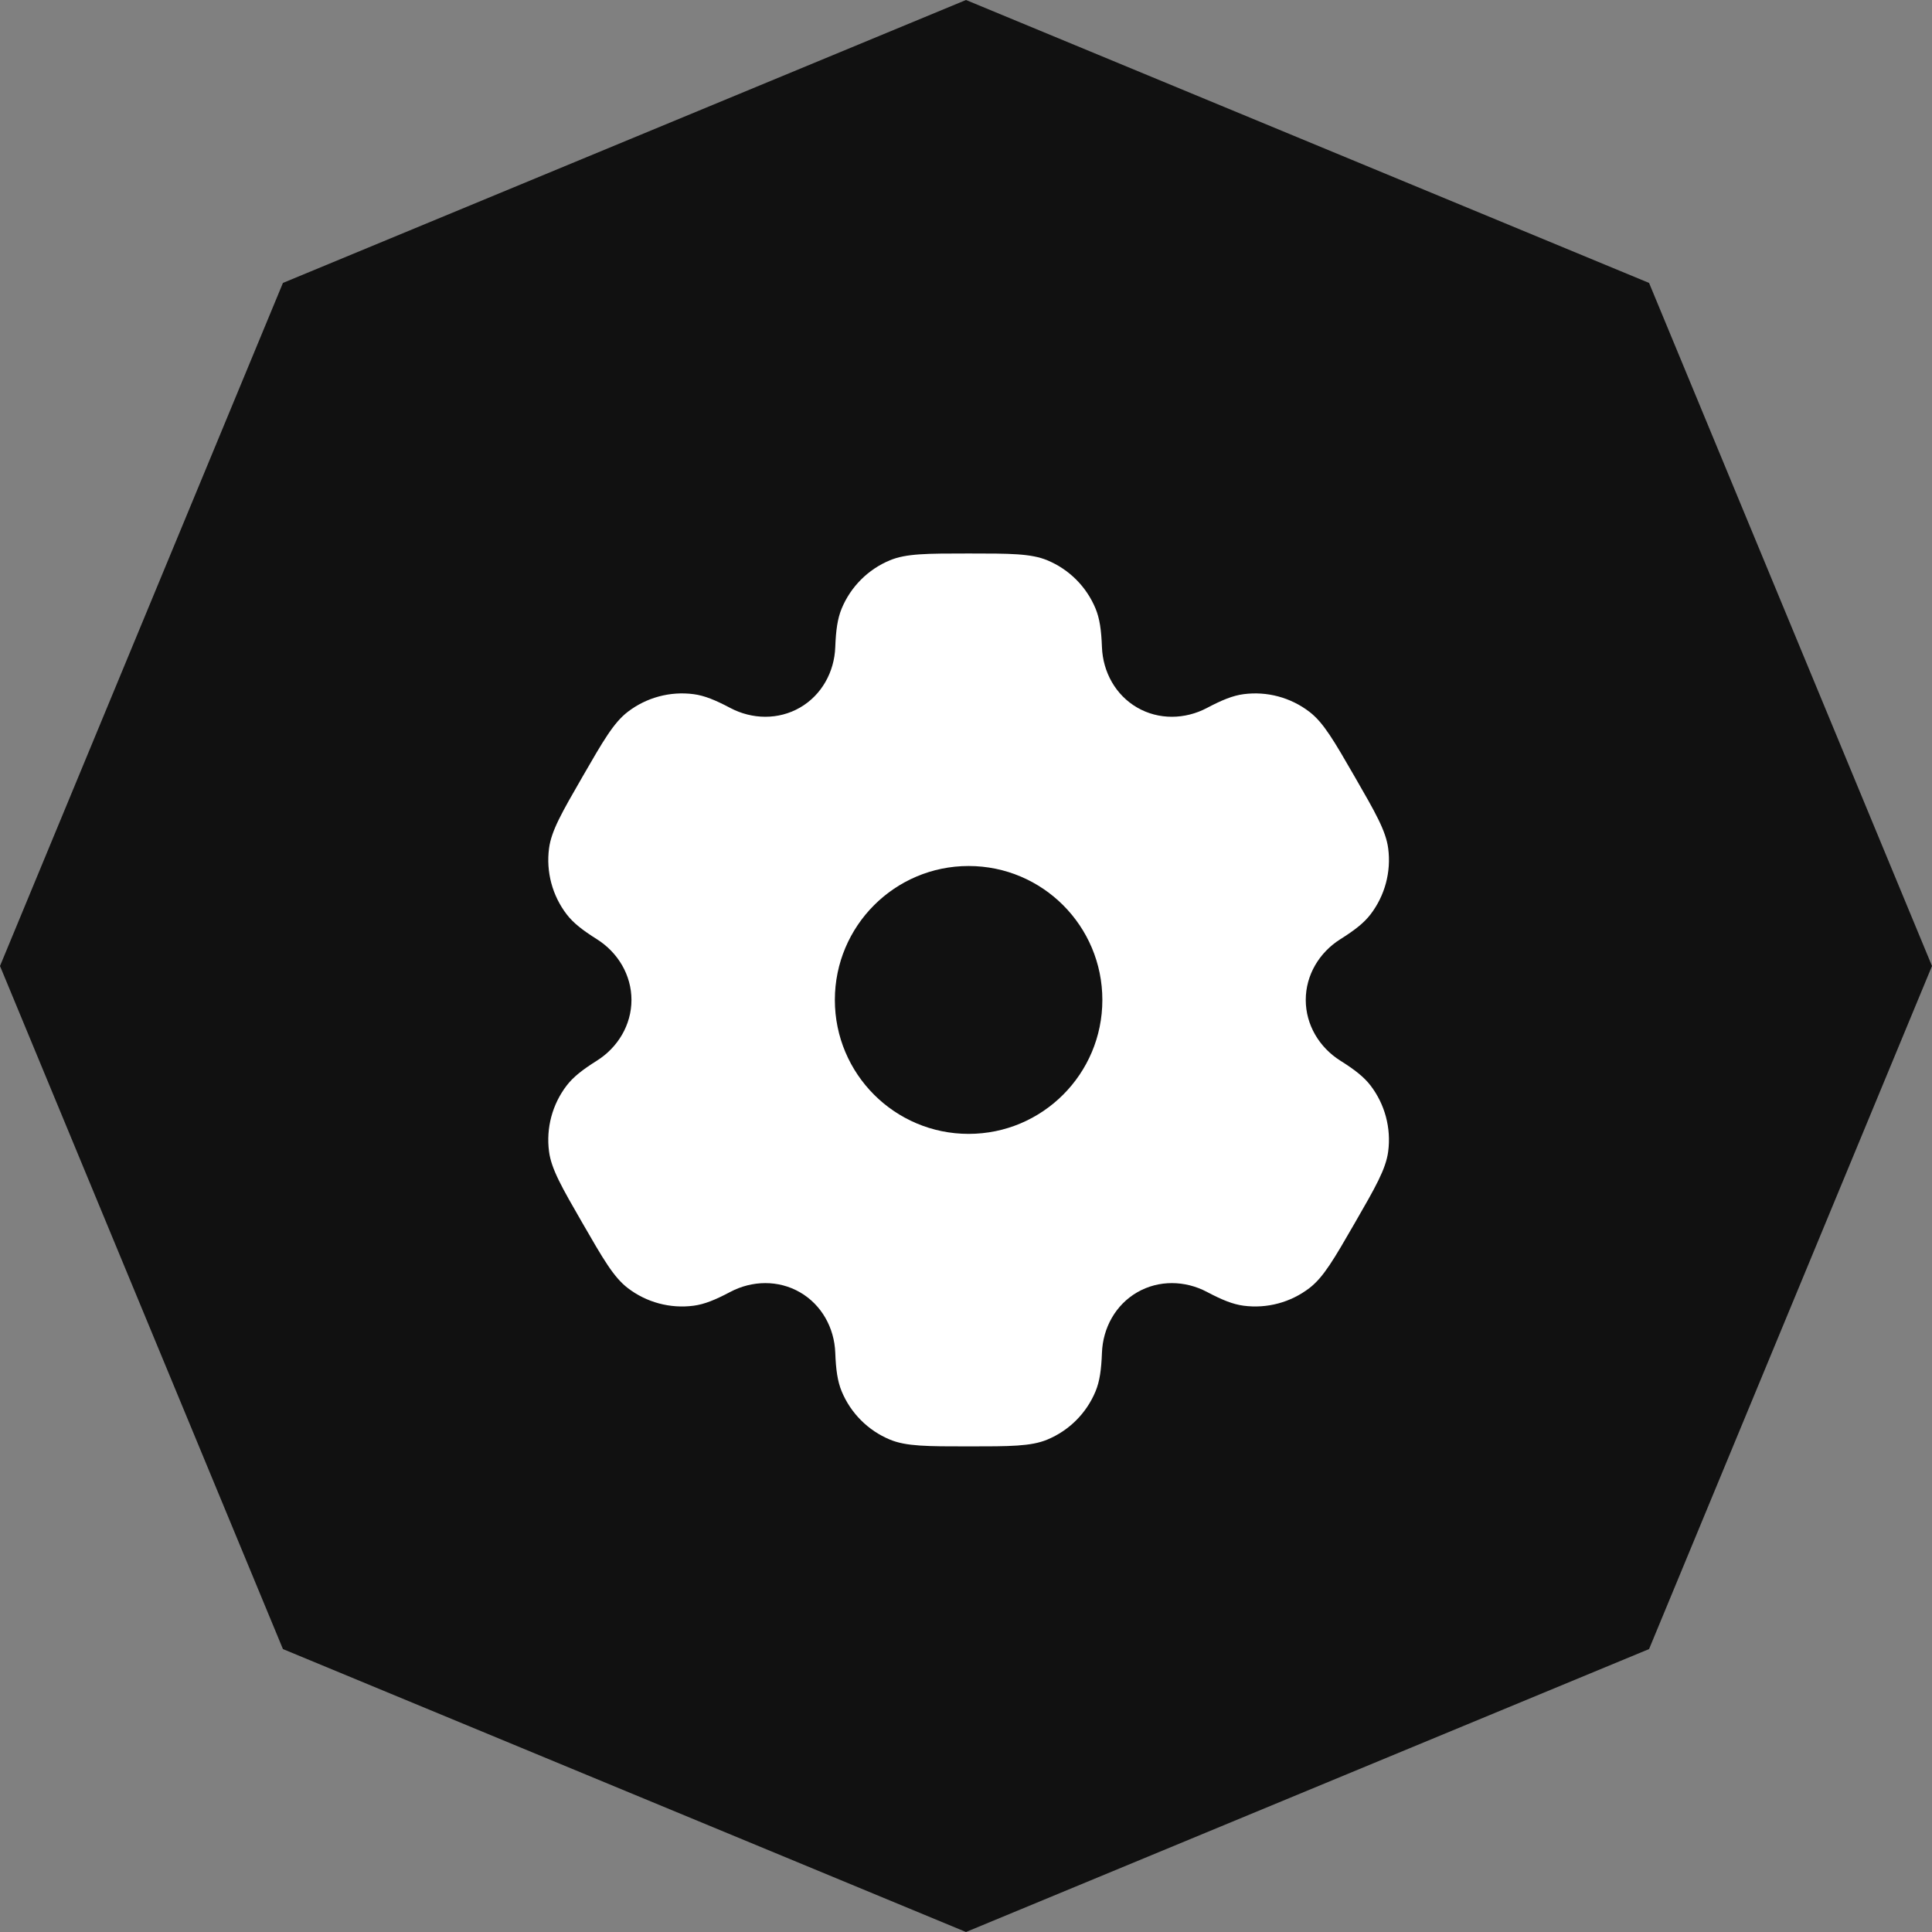
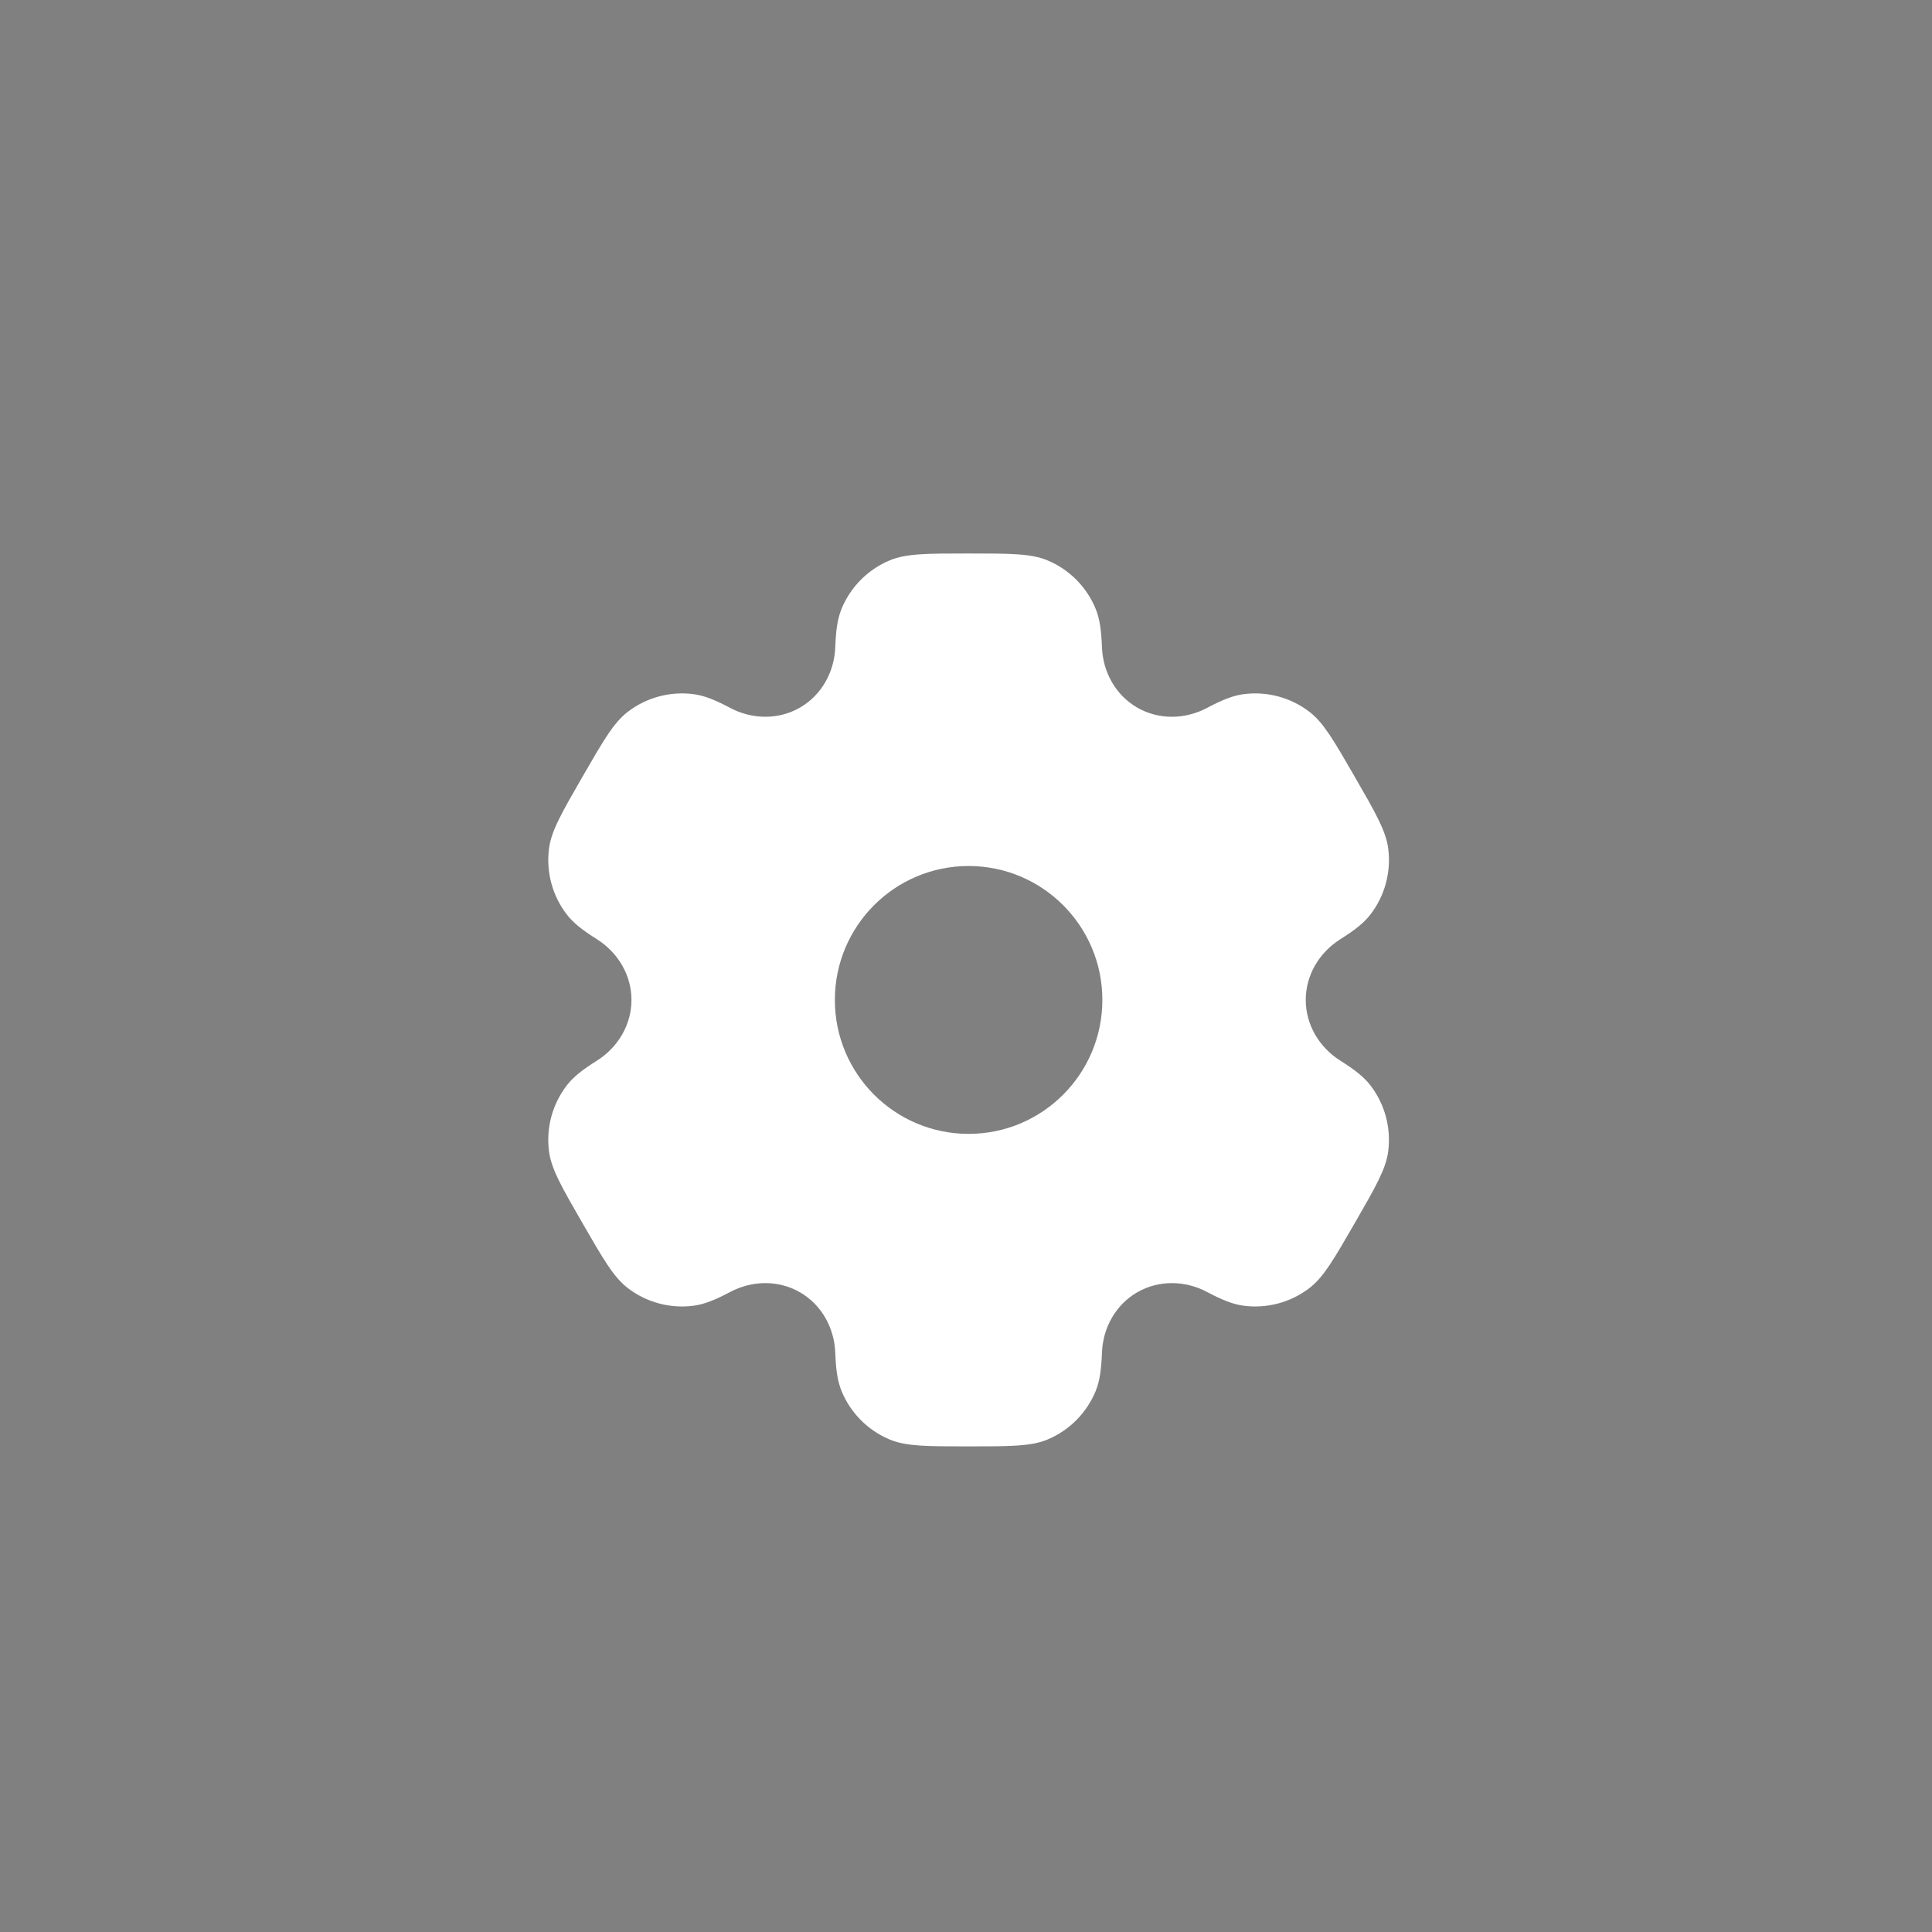
<svg xmlns="http://www.w3.org/2000/svg" width="370" height="370" viewBox="0 0 370 370" fill="none">
  <rect x="0" y="0" width="370" height="370" fill="#808080" stroke="none" />
  <g clip-path="url(#clip0_2555_439)">
-     <path d="M185 0L315.815 54.185L370 185L315.815 315.815L185 370L54.185 315.815L0 185L54.185 54.185L185 0Z" fill="#111111" />
    <path fill-rule="evenodd" clip-rule="evenodd" d="M200.573 107.302C197.435 106 193.457 106 185.5 106C177.543 106 173.565 106 170.427 107.302C166.243 109.037 162.918 112.366 161.185 116.556C160.394 118.469 160.084 120.693 159.963 123.938C159.785 128.706 157.343 133.12 153.217 135.505C149.09 137.891 144.052 137.802 139.839 135.572C136.973 134.055 134.894 133.211 132.844 132.941C128.354 132.349 123.813 133.568 120.22 136.329C117.525 138.399 115.536 141.849 111.558 148.749C107.579 155.65 105.59 159.1 105.147 162.472C104.556 166.968 105.773 171.516 108.53 175.114C109.788 176.756 111.557 178.136 114.302 179.863C118.337 182.403 120.933 186.728 120.933 191.5C120.933 196.272 118.336 200.596 114.302 203.135C111.556 204.863 109.787 206.244 108.529 207.886C105.772 211.484 104.555 216.031 105.146 220.527C105.589 223.899 107.579 227.35 111.557 234.25C115.535 241.15 117.524 244.601 120.219 246.671C123.812 249.431 128.353 250.65 132.844 250.058C134.893 249.788 136.972 248.944 139.838 247.427C144.051 245.197 149.089 245.109 153.216 247.494C157.343 249.88 159.785 254.294 159.963 259.063C160.084 262.307 160.394 264.532 161.185 266.444C162.918 270.634 166.243 273.963 170.427 275.699C173.565 277 177.543 277 185.5 277C193.457 277 197.435 277 200.573 275.699C204.757 273.963 208.081 270.634 209.814 266.444C210.606 264.532 210.916 262.307 211.037 259.062C211.215 254.294 213.656 249.88 217.783 247.494C221.91 245.108 226.948 245.197 231.161 247.427C234.028 248.944 236.106 249.787 238.155 250.057C242.646 250.65 247.187 249.431 250.779 246.671C253.475 244.6 255.464 241.15 259.442 234.249C263.42 227.349 265.409 223.899 265.853 220.527C266.444 216.031 265.227 211.483 262.471 207.885C261.211 206.243 259.443 204.862 256.697 203.135C252.663 200.596 250.067 196.271 250.067 191.499C250.067 186.727 252.663 182.404 256.697 179.865C259.444 178.137 261.212 176.757 262.471 175.114C265.228 171.516 266.445 166.969 265.854 162.472C265.41 159.1 263.421 155.65 259.443 148.75C255.464 141.85 253.476 138.4 250.78 136.329C247.187 133.568 242.646 132.35 238.156 132.942C236.106 133.212 234.028 134.056 231.162 135.573C226.949 137.802 221.91 137.892 217.784 135.506C213.657 133.12 211.215 128.706 211.036 123.937C210.915 120.693 210.606 118.469 209.814 116.556C208.081 112.366 204.757 109.037 200.573 107.302ZM185.5 217.15C199.647 217.15 211.114 205.666 211.114 191.5C211.114 177.334 199.647 165.85 185.5 165.85C171.353 165.85 159.885 177.334 159.885 191.5C159.885 205.666 171.353 217.15 185.5 217.15Z" fill="white" />
  </g>
  <defs>
    <clipPath id="clip0_2555_439">
      <rect width="370" height="370" fill="white" />
    </clipPath>
  </defs>
</svg>